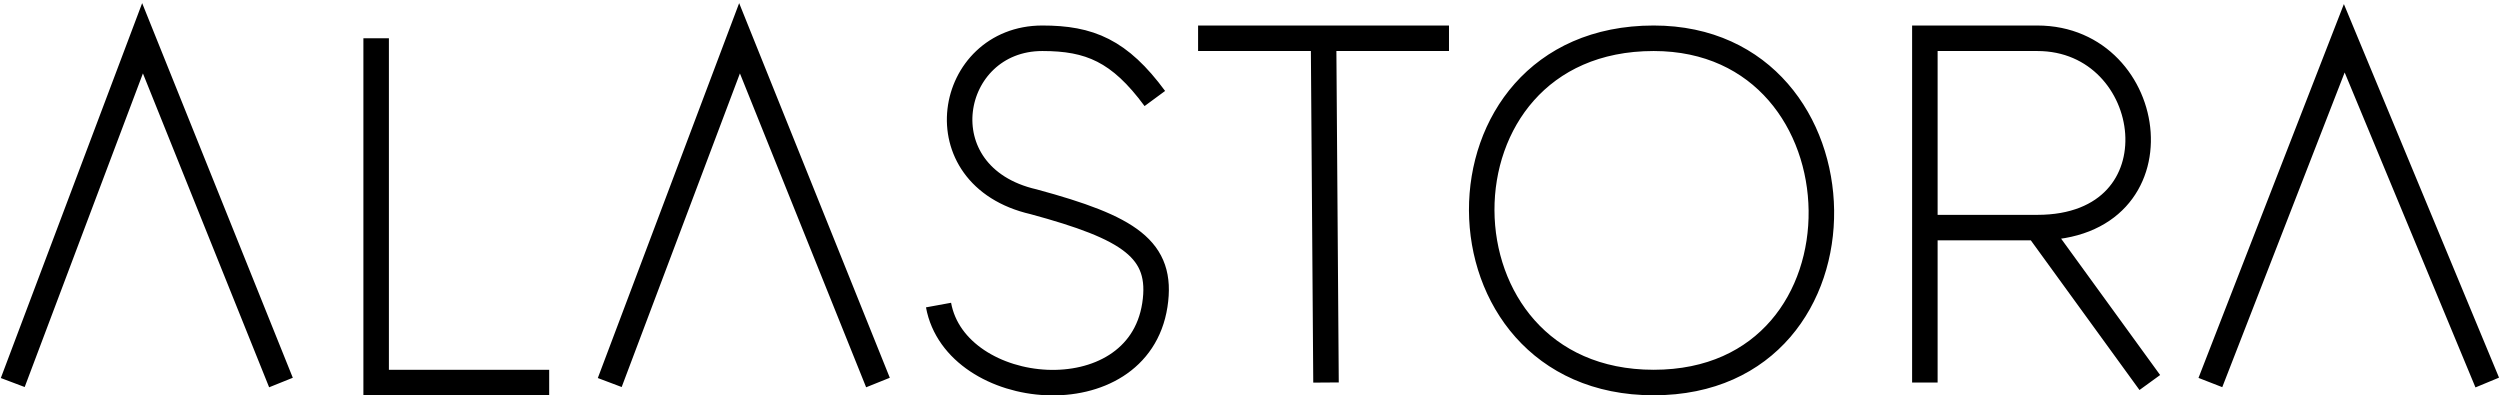
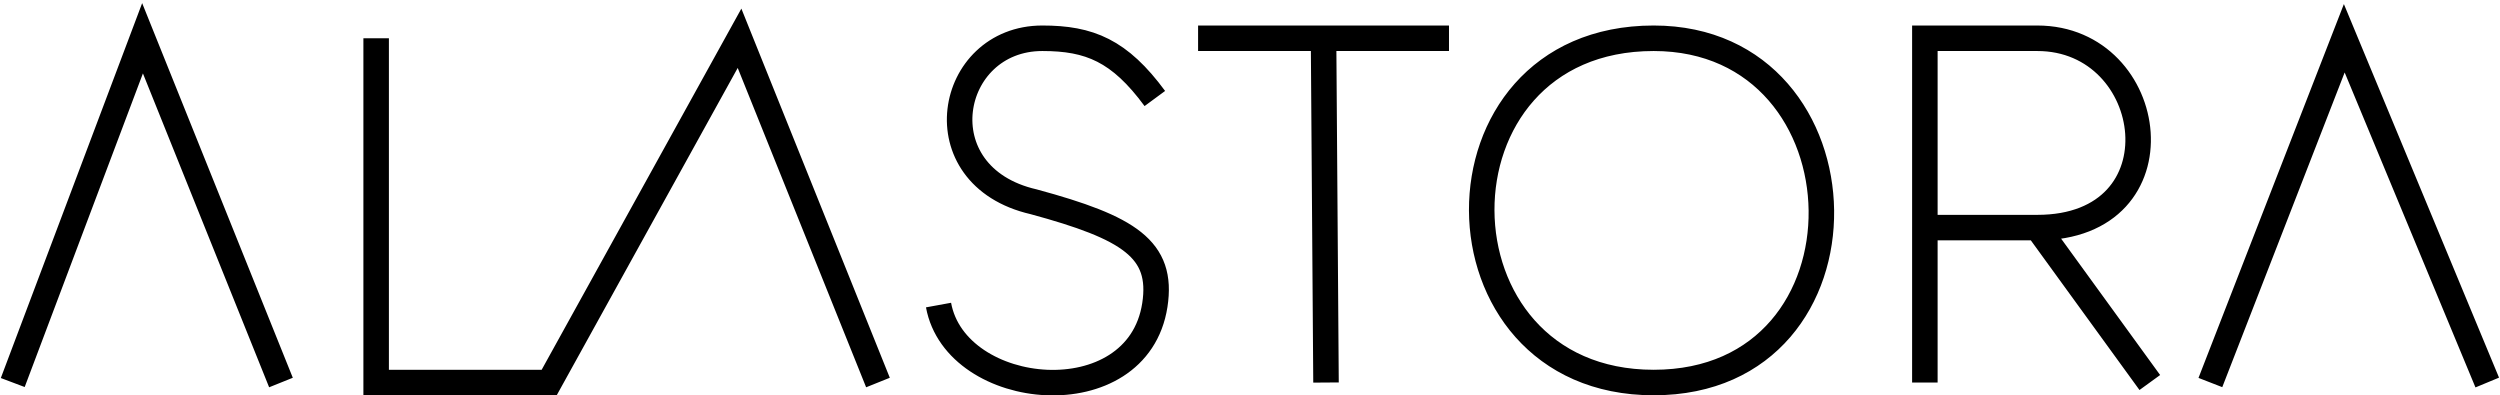
<svg xmlns="http://www.w3.org/2000/svg" width="196" height="31" fill="none">
-   <path d="M1 29.99L11.175 3l10.853 26.99M29.49 3v26.99h13.566m4.748 0L57.98 3l10.853 26.99m4.748-6.073c1.357 7.422 15.602 8.771 16.959 0 .678-4.386-2.035-6.073-9.497-8.097C72.224 13.796 74.259 3 81.72 3c3.7 0 6.05.963 8.819 4.723M93.93 3h9.836m9.835 0h-9.835m0 0l.193 26.99m55.768-12.146c11.532 0 9.497-14.844 0-14.844h-8.818v14.844m8.818 0h-8.818m8.818 0l8.818 12.145m-17.636-12.145V29.99m22.385 0L183.791 3 195 29.99M129.648 3c17.191 0 17.869 26.99 0 26.99S111.566 3 129.648 3z" stroke="#000" stroke-width="2" />
+   <path d="M1 29.99L11.175 3l10.853 26.99M29.49 3v26.99h13.566L57.98 3l10.853 26.99m4.748-6.073c1.357 7.422 15.602 8.771 16.959 0 .678-4.386-2.035-6.073-9.497-8.097C72.224 13.796 74.259 3 81.72 3c3.7 0 6.05.963 8.819 4.723M93.93 3h9.836m9.835 0h-9.835m0 0l.193 26.99m55.768-12.146c11.532 0 9.497-14.844 0-14.844h-8.818v14.844m8.818 0h-8.818m8.818 0l8.818 12.145m-17.636-12.145V29.99m22.385 0L183.791 3 195 29.99M129.648 3c17.191 0 17.869 26.99 0 26.99S111.566 3 129.648 3z" stroke="#000" stroke-width="2" />
</svg>